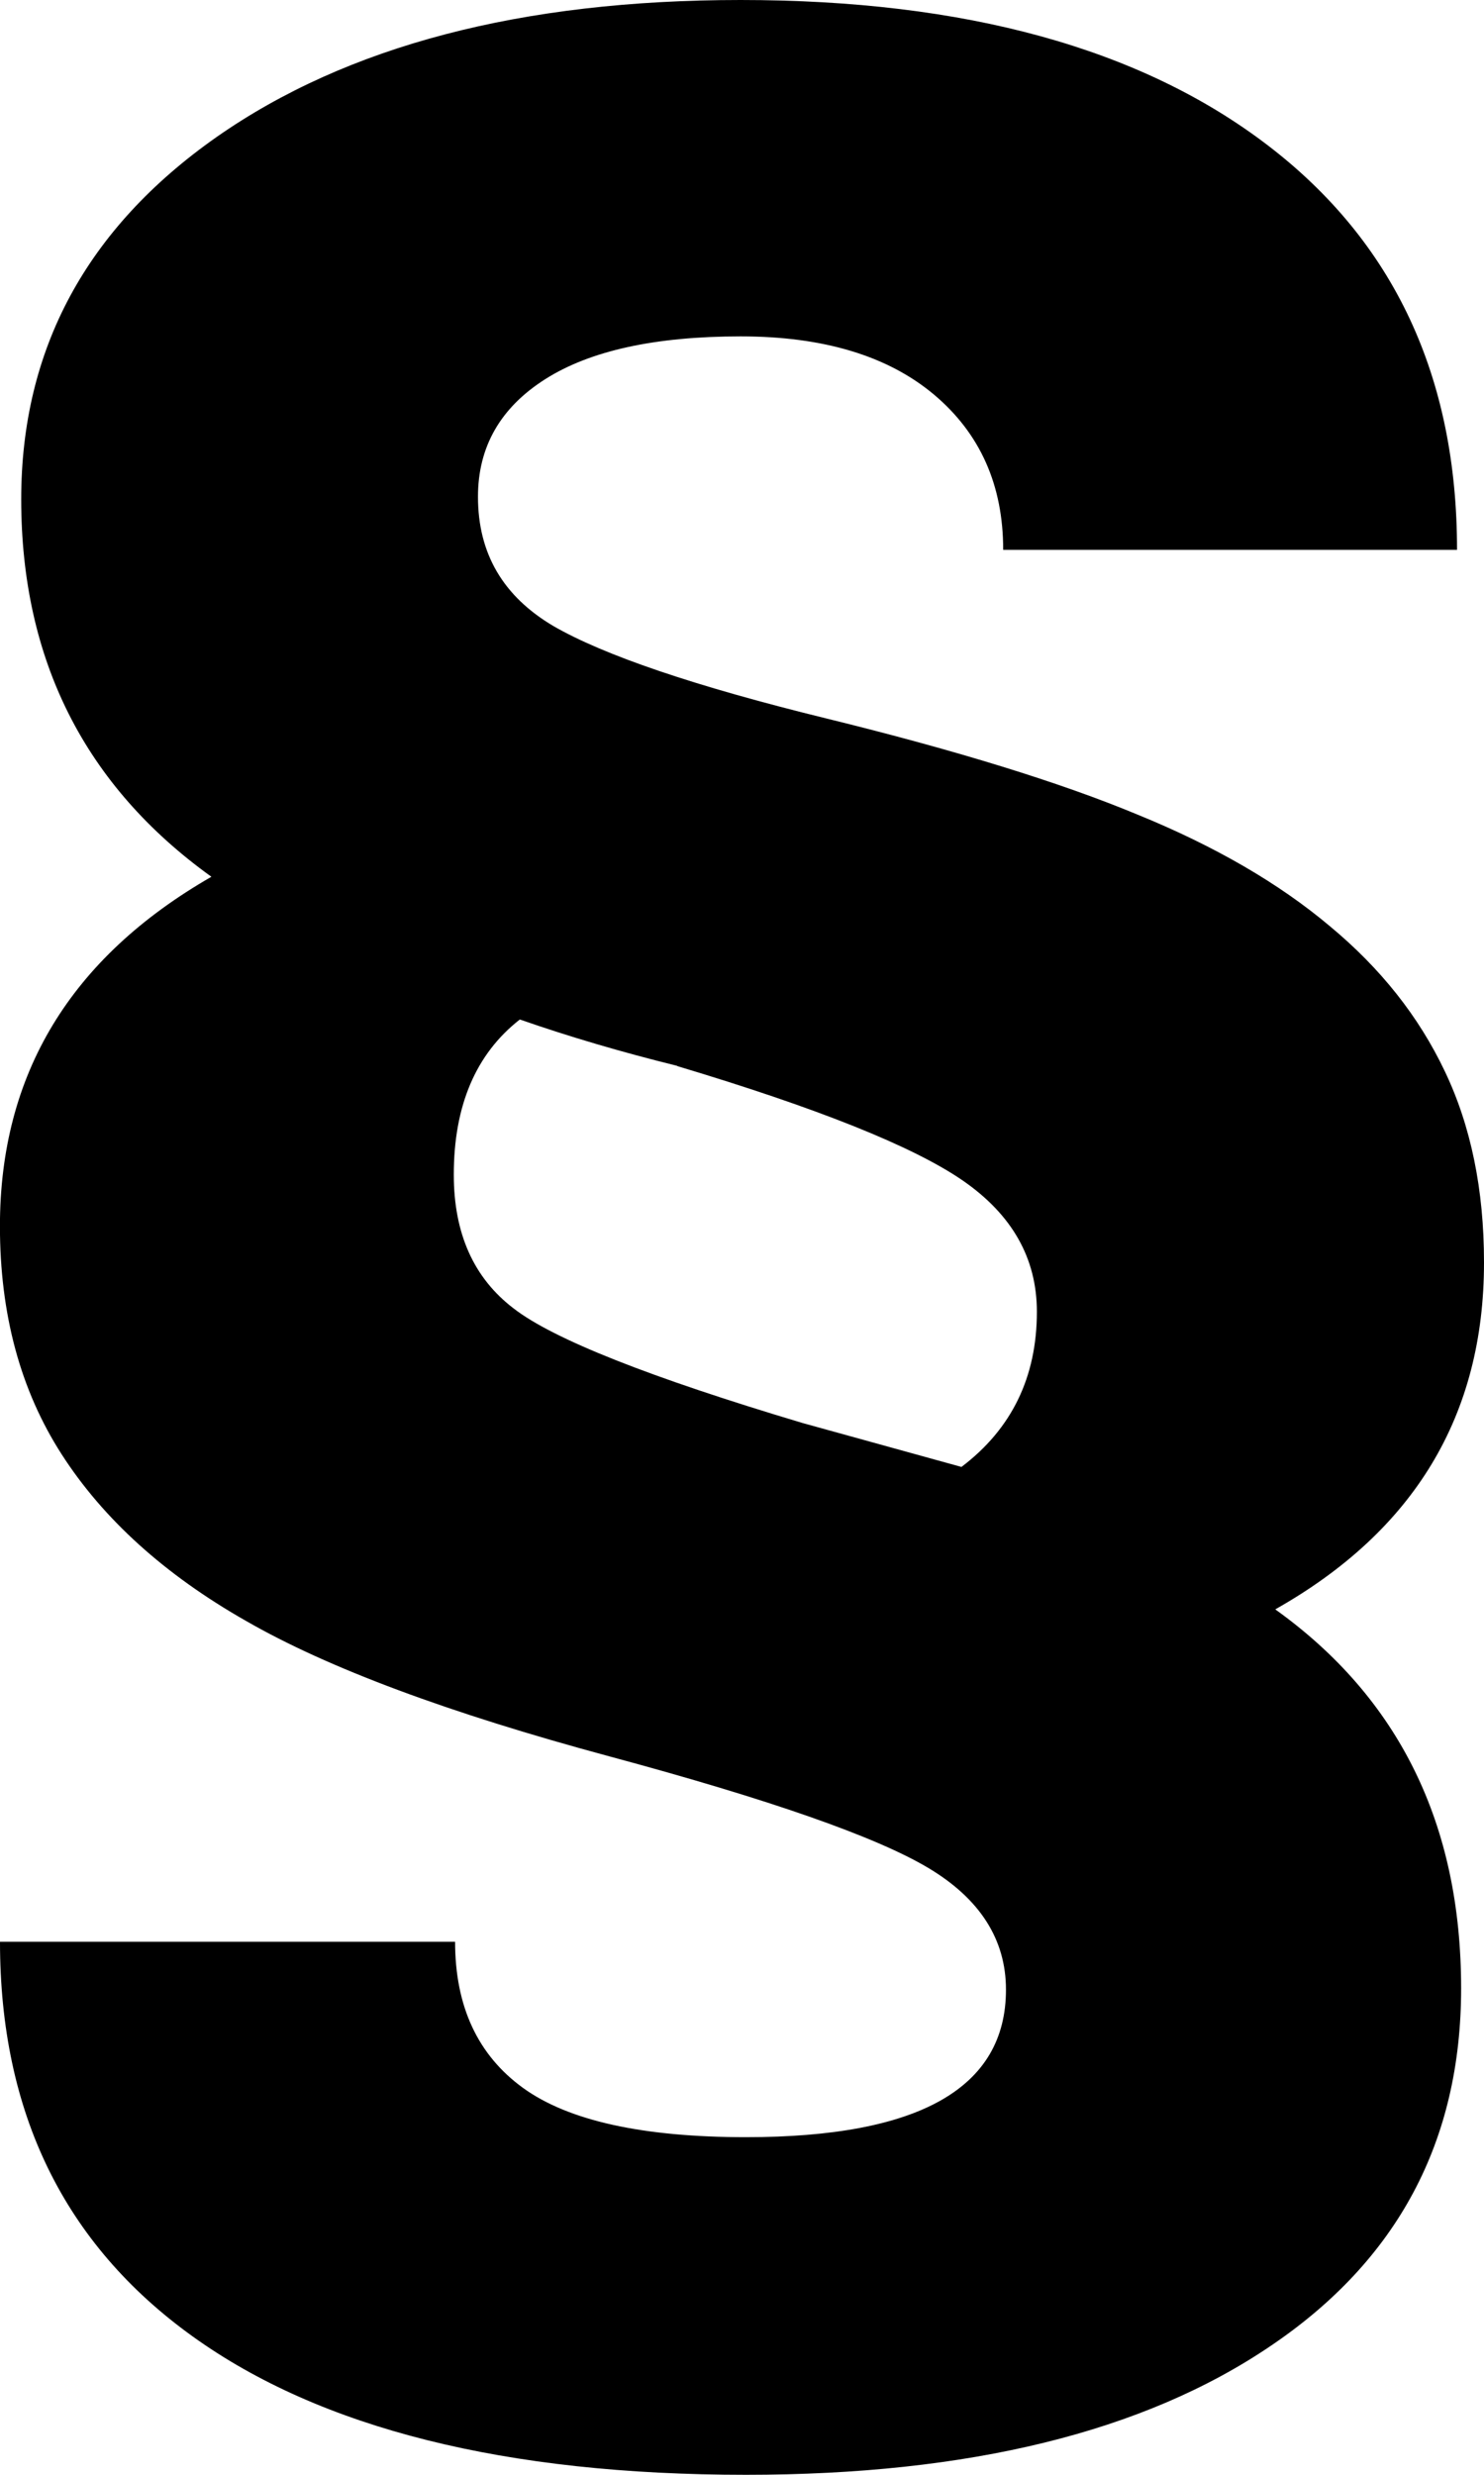
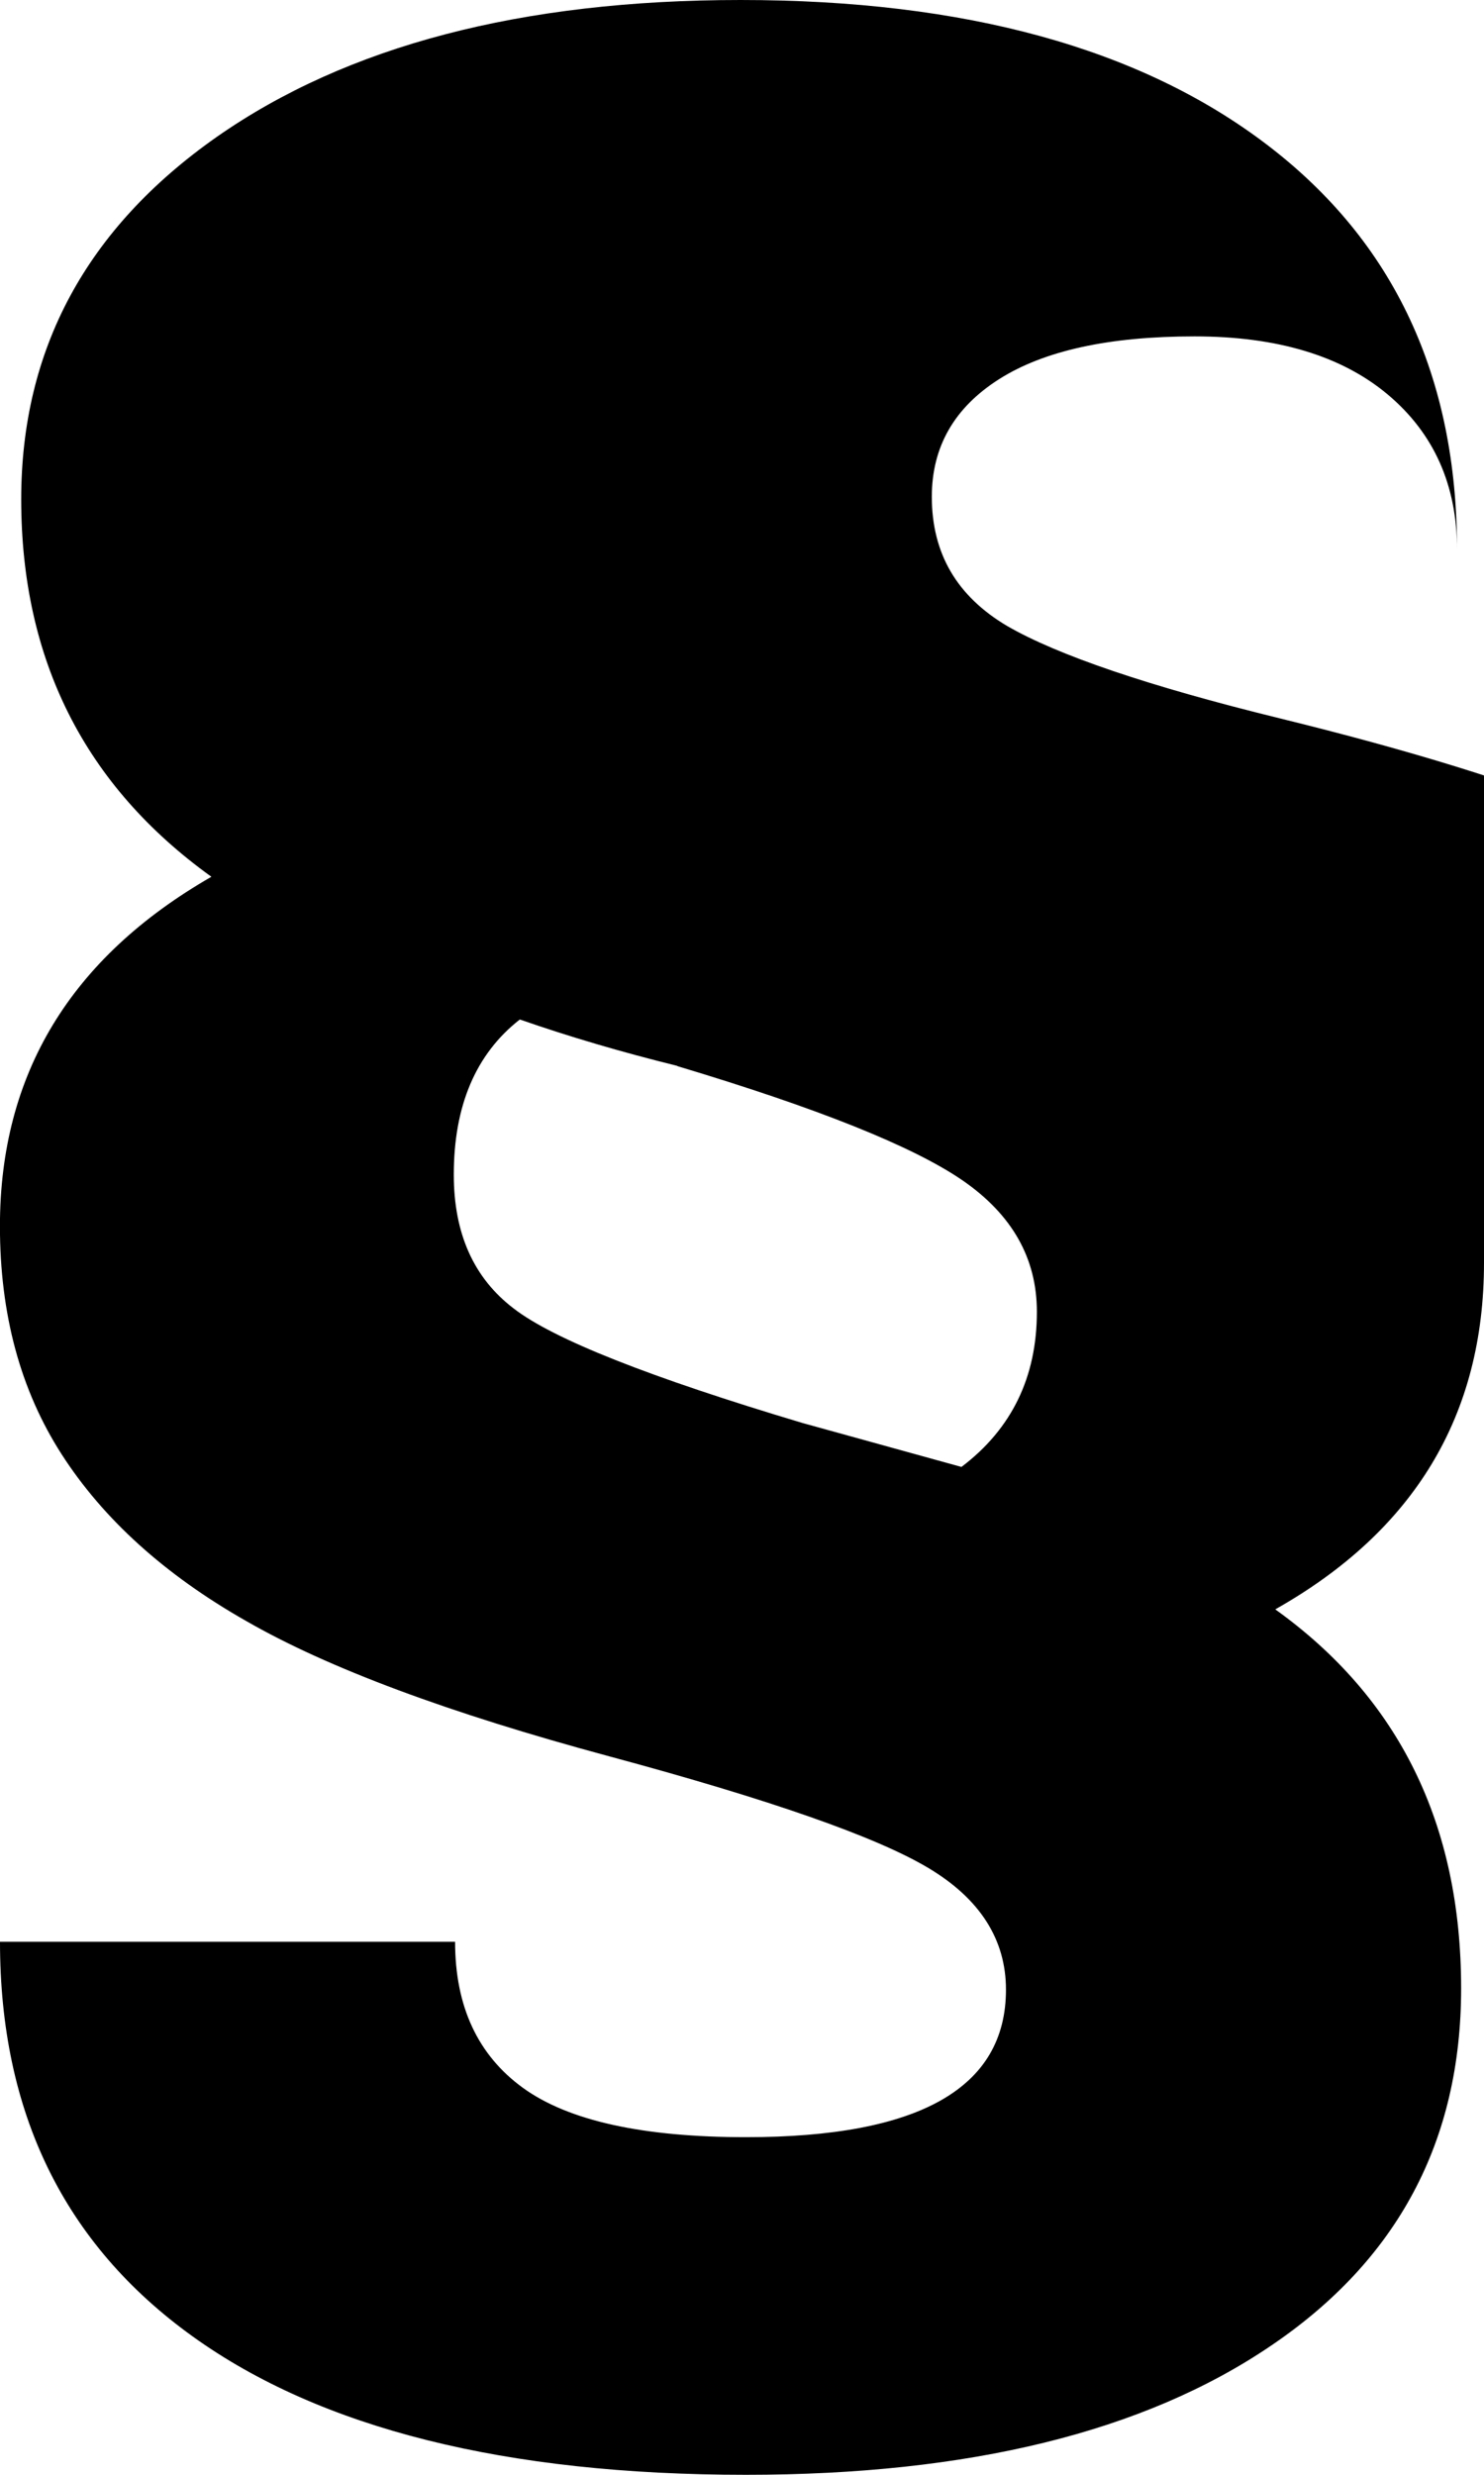
<svg xmlns="http://www.w3.org/2000/svg" viewBox="0 0 24 40">
-   <path d="M24 20.408c0 2.467-1.125 4.335-3.376 5.604 2.004 1.435 3.006 3.477 3.006 6.126 0 2.467-1.027 4.394-3.082 5.78C18.494 39.31 15.666 40 12.065 40c-3.89 0-6.874-.746-8.95-2.237C1.037 36.27 0 34.145 0 31.385h7.36c0 1.046.368 1.833 1.1 2.363.734.53 1.936.795 3.605.795 2.803 0 4.204-.795 4.204-2.384 0-.81-.42-1.47-1.26-1.97-.84-.5-2.55-1.1-5.15-1.8-2.6-.7-4.56-1.43-5.88-2.19-1.32-.75-2.31-1.65-2.98-2.69-.67-1.04-1-2.27-1-3.69 0-2.456 1.14-4.338 3.42-5.648C1.37 12.7.343 10.662.343 8.07c0-2.424 1.053-4.376 3.158-5.854C5.612.74 8.432 0 11.978 0c3.63 0 6.468.78 8.516 2.342 2.047 1.56 3.07 3.743 3.07 6.545h-7.34c0-1.046-.373-1.882-1.12-2.51-.748-.627-1.79-.94-3.126-.94-1.38 0-2.432.23-3.158.69-.726.46-1.09 1.094-1.09 1.902 0 .92.408 1.61 1.22 2.09.814.47 2.28.97 4.4 1.49 2.12.52 3.804 1.04 5.053 1.56 1.25.51 2.283 1.11 3.103 1.8.82.68 1.44 1.46 1.862 2.35.42.88.632 1.91.632 3.08zm-13.045-3.18c-.9-.222-1.75-.472-2.548-.75-.712.556-1.068 1.393-1.068 2.508 0 .948.32 1.67.97 2.164.64.495 2.2 1.112 4.67 1.85l2.57.71c.81-.612 1.22-1.448 1.22-2.508 0-.864-.4-1.57-1.2-2.122-.8-.55-2.34-1.167-4.62-1.85z" />
+   <path d="M24 20.408c0 2.467-1.125 4.335-3.376 5.604 2.004 1.435 3.006 3.477 3.006 6.126 0 2.467-1.027 4.394-3.082 5.78C18.494 39.31 15.666 40 12.065 40c-3.89 0-6.874-.746-8.95-2.237C1.037 36.27 0 34.145 0 31.385h7.36c0 1.046.368 1.833 1.1 2.363.734.53 1.936.795 3.605.795 2.803 0 4.204-.795 4.204-2.384 0-.81-.42-1.47-1.26-1.97-.84-.5-2.55-1.1-5.15-1.8-2.6-.7-4.56-1.43-5.88-2.19-1.32-.75-2.31-1.65-2.98-2.69-.67-1.04-1-2.27-1-3.69 0-2.456 1.14-4.338 3.42-5.648C1.37 12.7.343 10.662.343 8.07c0-2.424 1.053-4.376 3.158-5.854C5.612.74 8.432 0 11.978 0c3.63 0 6.468.78 8.516 2.342 2.047 1.56 3.07 3.743 3.07 6.545c0-1.046-.373-1.882-1.12-2.51-.748-.627-1.79-.94-3.126-.94-1.38 0-2.432.23-3.158.69-.726.46-1.09 1.094-1.09 1.902 0 .92.408 1.61 1.22 2.09.814.47 2.28.97 4.4 1.49 2.12.52 3.804 1.04 5.053 1.56 1.25.51 2.283 1.11 3.103 1.8.82.68 1.44 1.46 1.862 2.35.42.88.632 1.91.632 3.08zm-13.045-3.18c-.9-.222-1.75-.472-2.548-.75-.712.556-1.068 1.393-1.068 2.508 0 .948.32 1.67.97 2.164.64.495 2.2 1.112 4.67 1.85l2.57.71c.81-.612 1.22-1.448 1.22-2.508 0-.864-.4-1.57-1.2-2.122-.8-.55-2.34-1.167-4.62-1.85z" />
</svg>